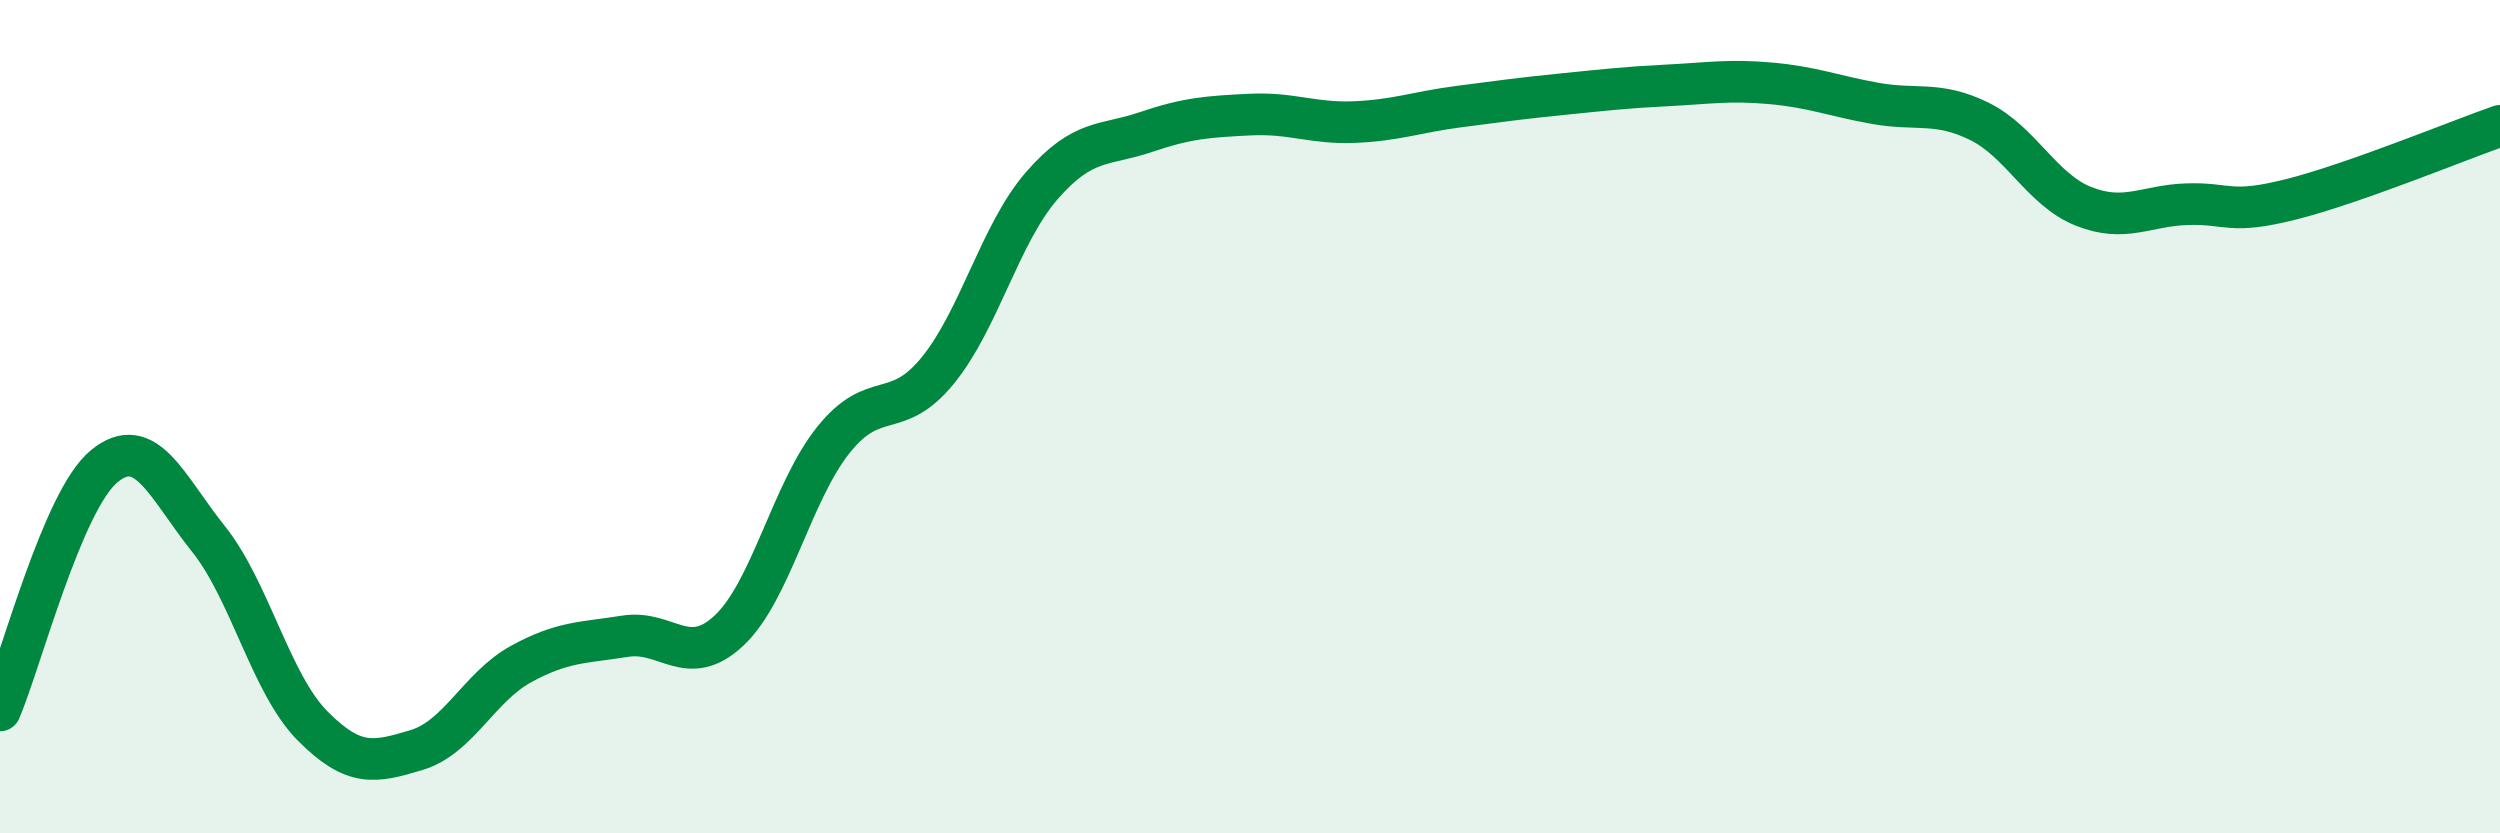
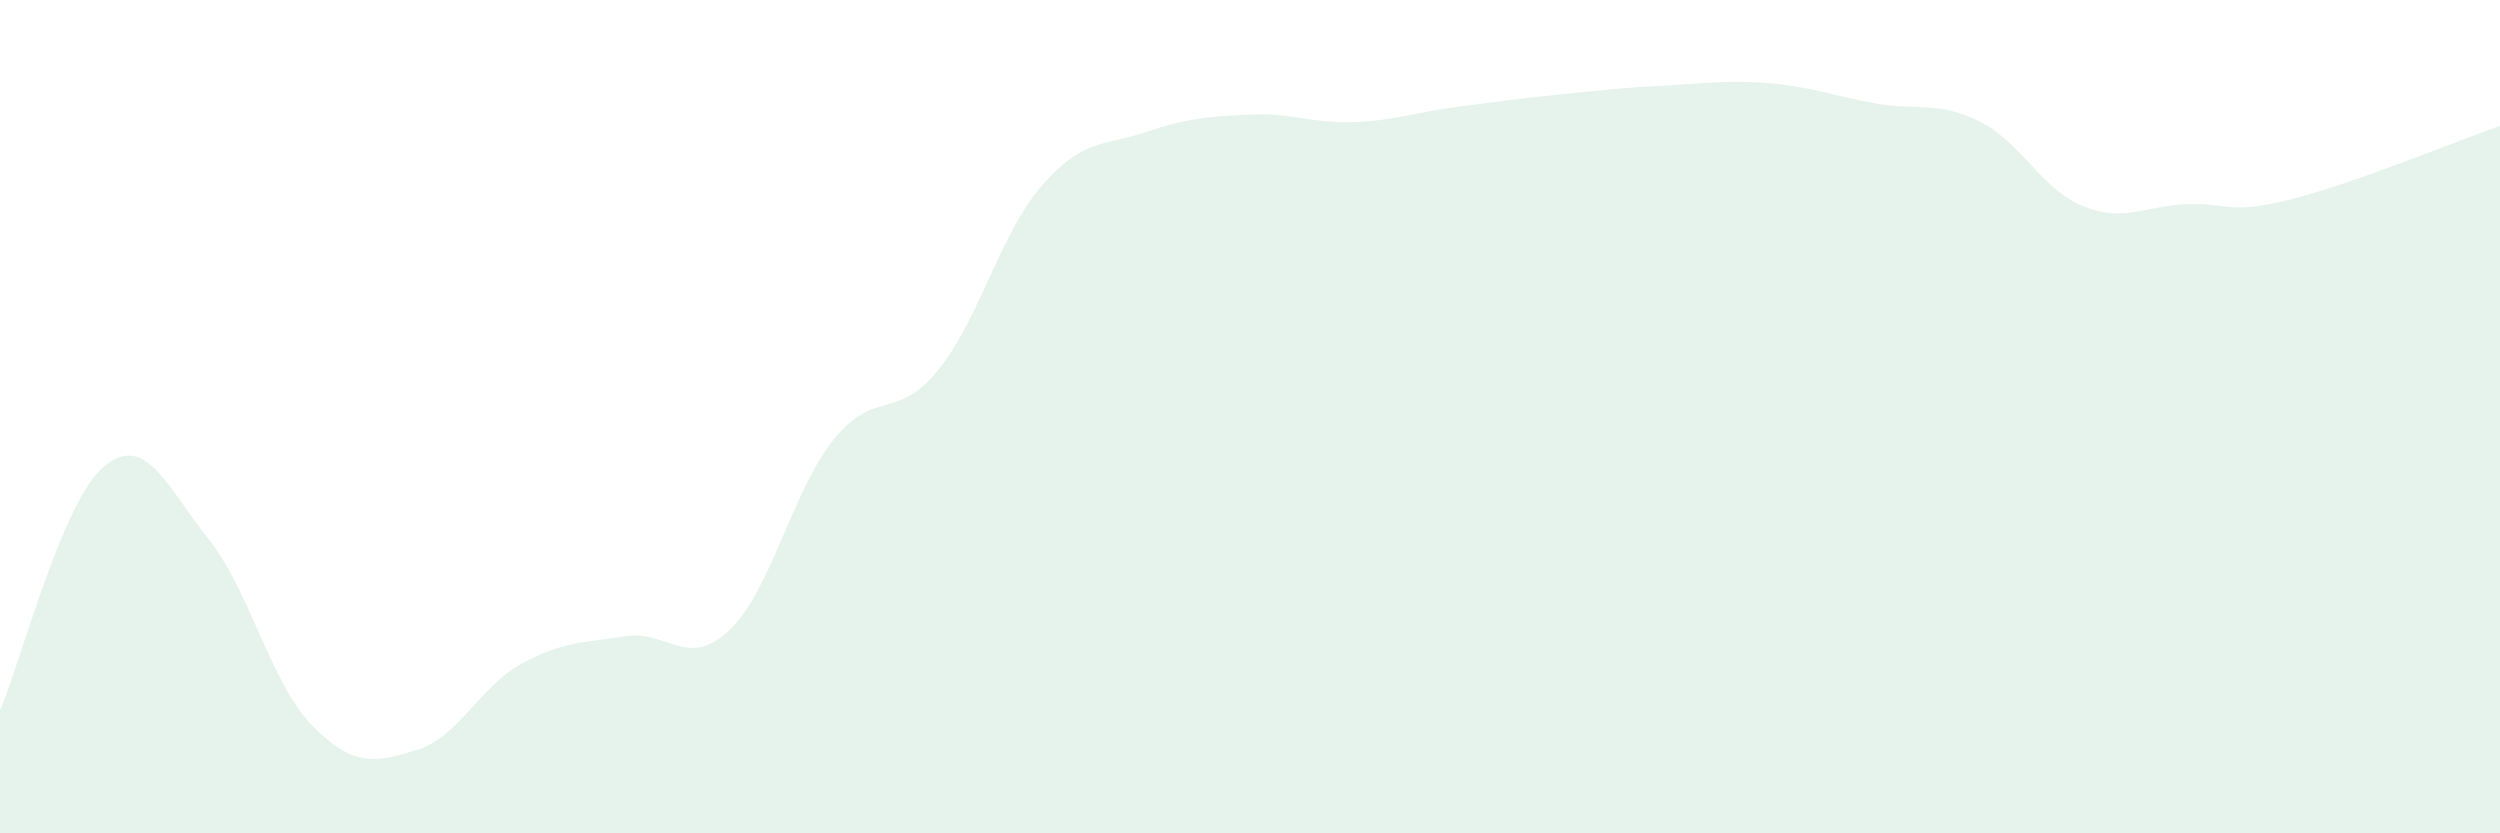
<svg xmlns="http://www.w3.org/2000/svg" width="60" height="20" viewBox="0 0 60 20">
  <path d="M 0,17.05 C 0.5,15.88 1.5,12.01 2.5,11.19 C 3.5,10.37 4,11.68 5,12.93 C 6,14.18 6.5,16.41 7.5,17.42 C 8.5,18.43 9,18.3 10,18 C 11,17.7 11.5,16.49 12.5,15.94 C 13.5,15.39 14,15.43 15,15.27 C 16,15.11 16.5,16.07 17.5,15.13 C 18.5,14.19 19,11.81 20,10.56 C 21,9.31 21.5,10.12 22.5,8.9 C 23.5,7.68 24,5.61 25,4.46 C 26,3.31 26.5,3.51 27.5,3.17 C 28.5,2.83 29,2.8 30,2.75 C 31,2.7 31.5,2.97 32.5,2.93 C 33.5,2.89 34,2.69 35,2.56 C 36,2.43 36.5,2.36 37.5,2.26 C 38.5,2.16 39,2.1 40,2.05 C 41,2 41.5,1.91 42.5,2 C 43.5,2.09 44,2.3 45,2.48 C 46,2.66 46.5,2.42 47.5,2.91 C 48.5,3.4 49,4.55 50,4.95 C 51,5.35 51.5,4.93 52.5,4.9 C 53.5,4.87 53.5,5.16 55,4.78 C 56.5,4.4 59,3.37 60,3.02L60 20L0 20Z" fill="#008740" opacity="0.1" stroke-linecap="round" stroke-linejoin="round" />
-   <path d="M 0,17.05 C 0.5,15.88 1.5,12.01 2.5,11.19 C 3.5,10.37 4,11.68 5,12.93 C 6,14.18 6.5,16.41 7.5,17.42 C 8.5,18.43 9,18.3 10,18 C 11,17.7 11.5,16.49 12.5,15.94 C 13.5,15.39 14,15.43 15,15.27 C 16,15.11 16.5,16.07 17.5,15.13 C 18.5,14.19 19,11.81 20,10.56 C 21,9.31 21.5,10.12 22.5,8.9 C 23.5,7.68 24,5.61 25,4.46 C 26,3.31 26.5,3.51 27.5,3.17 C 28.5,2.83 29,2.8 30,2.75 C 31,2.7 31.5,2.97 32.5,2.93 C 33.5,2.89 34,2.69 35,2.56 C 36,2.43 36.5,2.36 37.5,2.26 C 38.5,2.16 39,2.1 40,2.05 C 41,2 41.5,1.91 42.5,2 C 43.5,2.09 44,2.3 45,2.48 C 46,2.66 46.5,2.42 47.5,2.91 C 48.5,3.4 49,4.55 50,4.95 C 51,5.35 51.5,4.93 52.5,4.9 C 53.5,4.87 53.5,5.16 55,4.78 C 56.5,4.4 59,3.37 60,3.02" stroke="#008740" stroke-width="1" fill="none" stroke-linecap="round" stroke-linejoin="round" />
</svg>